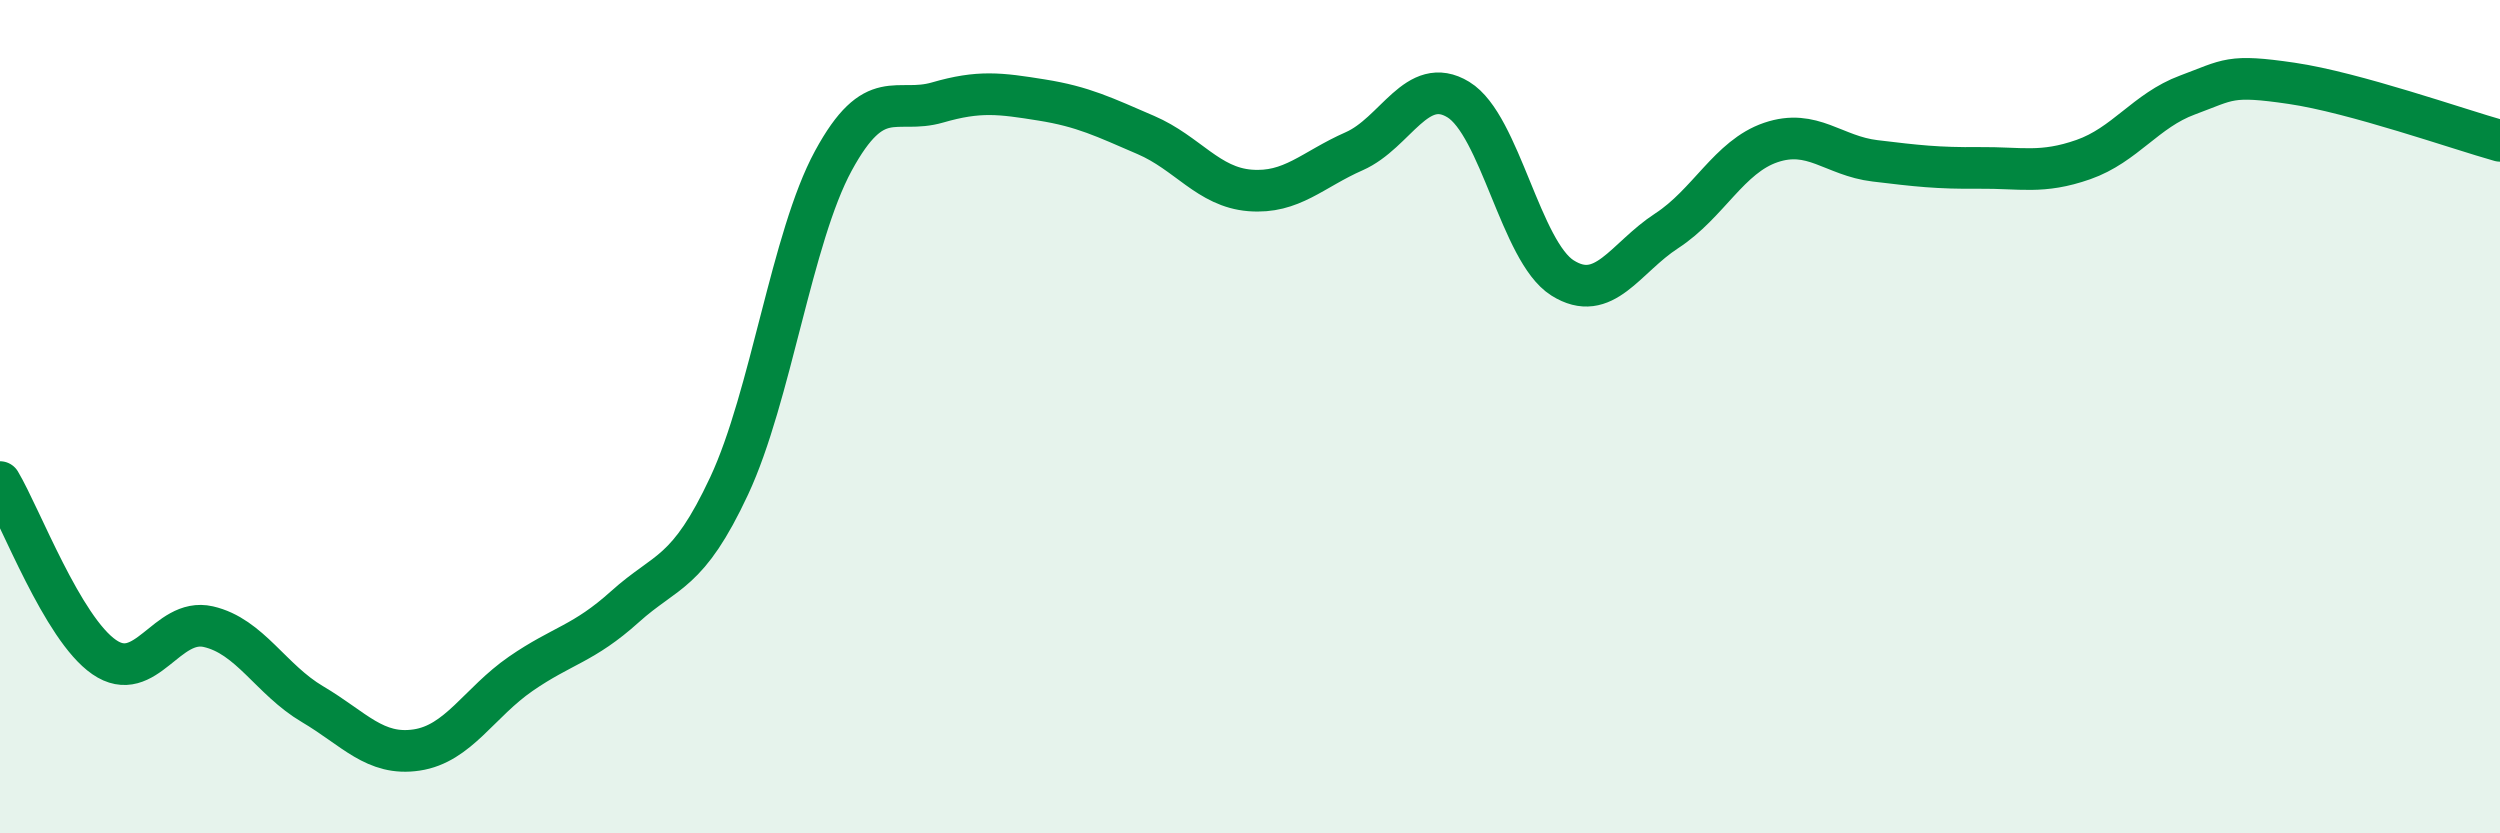
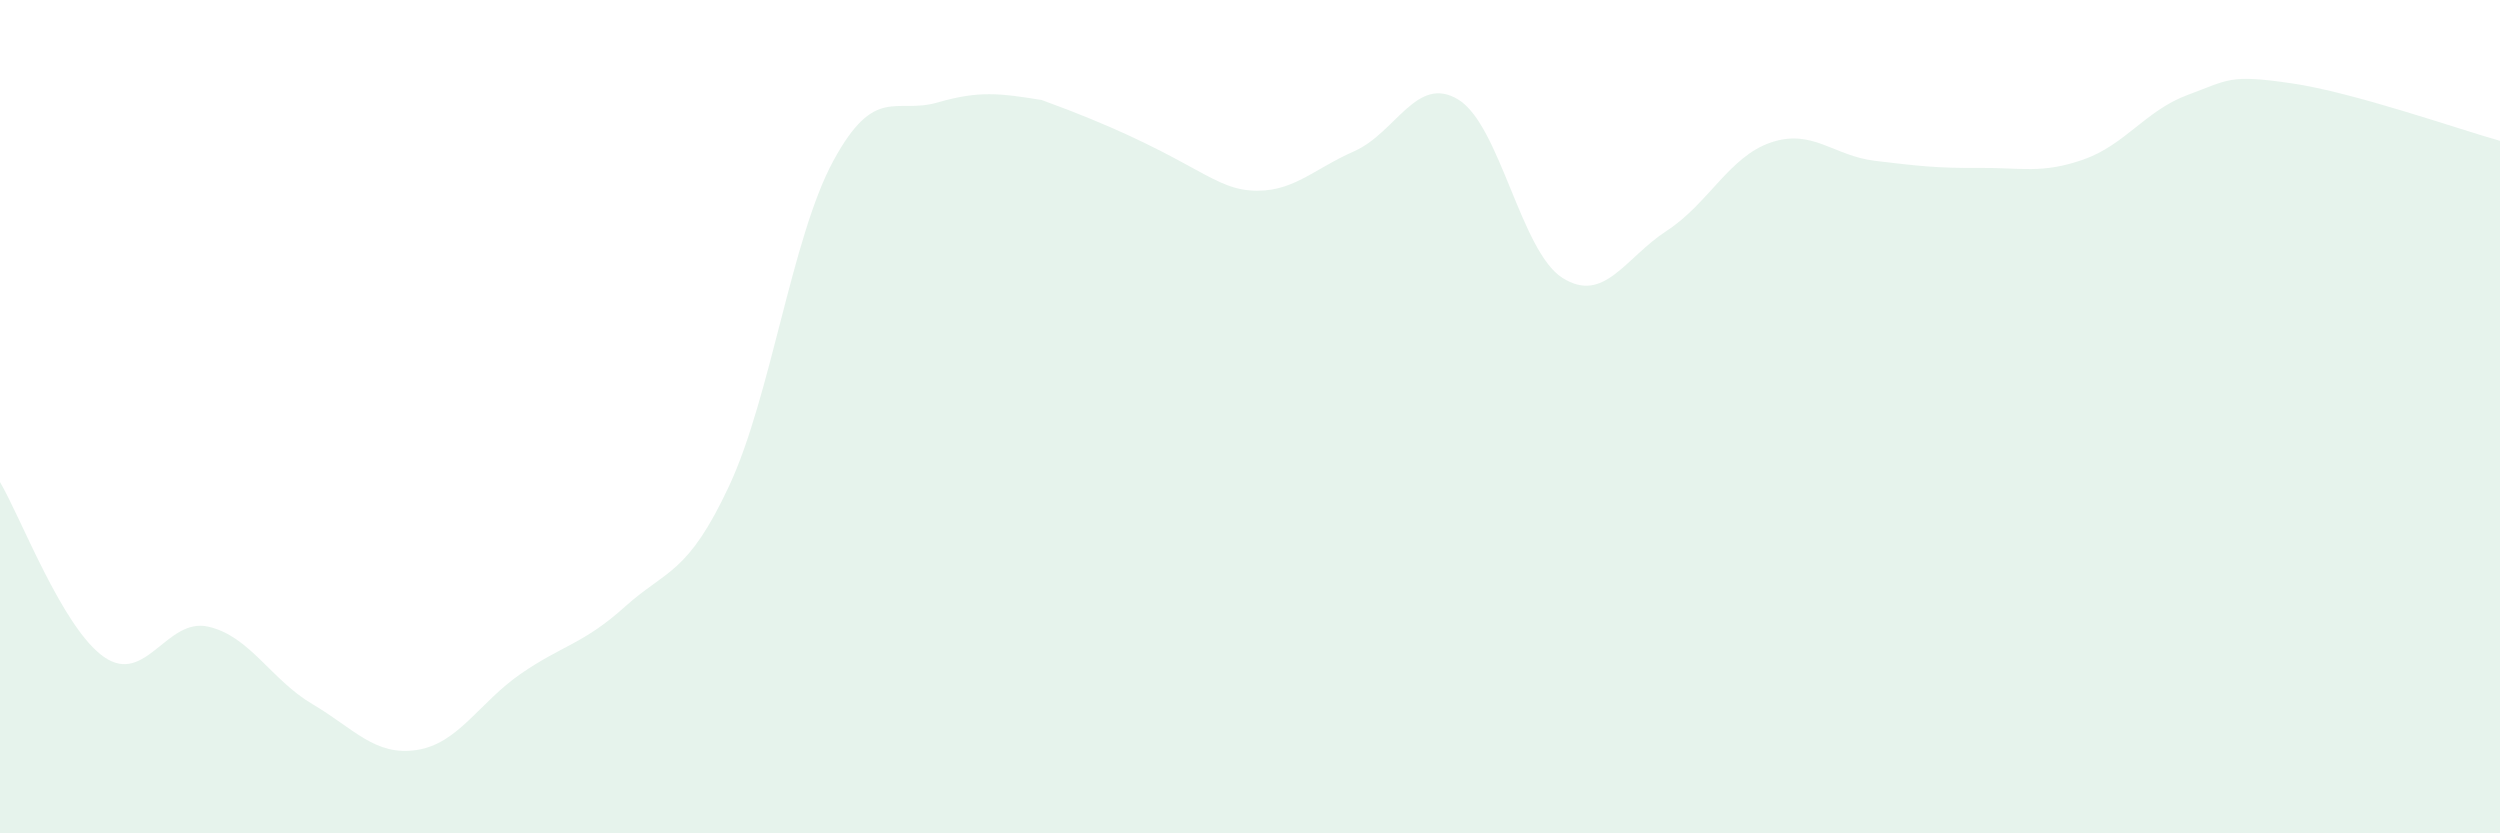
<svg xmlns="http://www.w3.org/2000/svg" width="60" height="20" viewBox="0 0 60 20">
-   <path d="M 0,11.57 C 0.5,12.41 1.5,15.08 2.5,15.77 C 3.5,16.46 4,14.81 5,15.04 C 6,15.27 6.5,16.31 7.5,16.9 C 8.5,17.49 9,18.15 10,18 C 11,17.85 11.5,16.86 12.5,16.17 C 13.5,15.48 14,15.46 15,14.56 C 16,13.66 16.5,13.8 17.5,11.66 C 18.5,9.52 19,5.7 20,3.86 C 21,2.02 21.5,2.75 22.5,2.46 C 23.5,2.17 24,2.24 25,2.4 C 26,2.56 26.5,2.81 27.5,3.24 C 28.5,3.67 29,4.49 30,4.57 C 31,4.65 31.5,4.07 32.5,3.63 C 33.5,3.19 34,1.78 35,2.39 C 36,3 36.5,6.04 37.5,6.67 C 38.5,7.3 39,6.19 40,5.54 C 41,4.89 41.5,3.76 42.5,3.42 C 43.5,3.08 44,3.74 45,3.86 C 46,3.98 46.5,4.04 47.5,4.03 C 48.5,4.02 49,4.18 50,3.83 C 51,3.48 51.5,2.65 52.5,2.28 C 53.5,1.91 53.5,1.78 55,2 C 56.5,2.22 59,3.1 60,3.38L60 20L0 20Z" fill="#008740" opacity="0.1" stroke-linecap="round" stroke-linejoin="round" />
-   <path d="M 0,11.57 C 0.5,12.41 1.5,15.08 2.5,15.77 C 3.5,16.46 4,14.81 5,15.04 C 6,15.27 6.5,16.31 7.5,16.9 C 8.5,17.49 9,18.15 10,18 C 11,17.85 11.5,16.86 12.5,16.17 C 13.5,15.48 14,15.46 15,14.56 C 16,13.66 16.5,13.8 17.5,11.66 C 18.5,9.52 19,5.7 20,3.86 C 21,2.02 21.5,2.75 22.5,2.46 C 23.5,2.17 24,2.24 25,2.4 C 26,2.56 26.5,2.81 27.5,3.24 C 28.5,3.67 29,4.49 30,4.57 C 31,4.65 31.5,4.07 32.5,3.63 C 33.5,3.19 34,1.78 35,2.39 C 36,3 36.5,6.04 37.5,6.67 C 38.5,7.3 39,6.19 40,5.54 C 41,4.89 41.5,3.76 42.5,3.42 C 43.5,3.08 44,3.74 45,3.86 C 46,3.98 46.5,4.04 47.5,4.03 C 48.5,4.02 49,4.18 50,3.83 C 51,3.48 51.5,2.65 52.5,2.28 C 53.5,1.91 53.5,1.78 55,2 C 56.5,2.22 59,3.1 60,3.38" stroke="#008740" stroke-width="1" fill="none" stroke-linecap="round" stroke-linejoin="round" />
+   <path d="M 0,11.57 C 0.5,12.41 1.5,15.08 2.5,15.77 C 3.5,16.46 4,14.81 5,15.04 C 6,15.27 6.5,16.31 7.5,16.9 C 8.5,17.49 9,18.15 10,18 C 11,17.85 11.5,16.86 12.5,16.17 C 13.5,15.48 14,15.46 15,14.56 C 16,13.66 16.5,13.8 17.5,11.66 C 18.5,9.52 19,5.7 20,3.86 C 21,2.02 21.5,2.75 22.5,2.46 C 23.5,2.17 24,2.24 25,2.4 C 28.5,3.67 29,4.49 30,4.57 C 31,4.65 31.5,4.07 32.5,3.63 C 33.5,3.19 34,1.78 35,2.39 C 36,3 36.5,6.04 37.5,6.67 C 38.5,7.3 39,6.19 40,5.54 C 41,4.89 41.5,3.76 42.5,3.42 C 43.5,3.08 44,3.74 45,3.86 C 46,3.98 46.5,4.04 47.5,4.03 C 48.5,4.02 49,4.18 50,3.83 C 51,3.48 51.5,2.65 52.5,2.28 C 53.5,1.91 53.5,1.78 55,2 C 56.5,2.22 59,3.1 60,3.38L60 20L0 20Z" fill="#008740" opacity="0.1" stroke-linecap="round" stroke-linejoin="round" />
</svg>